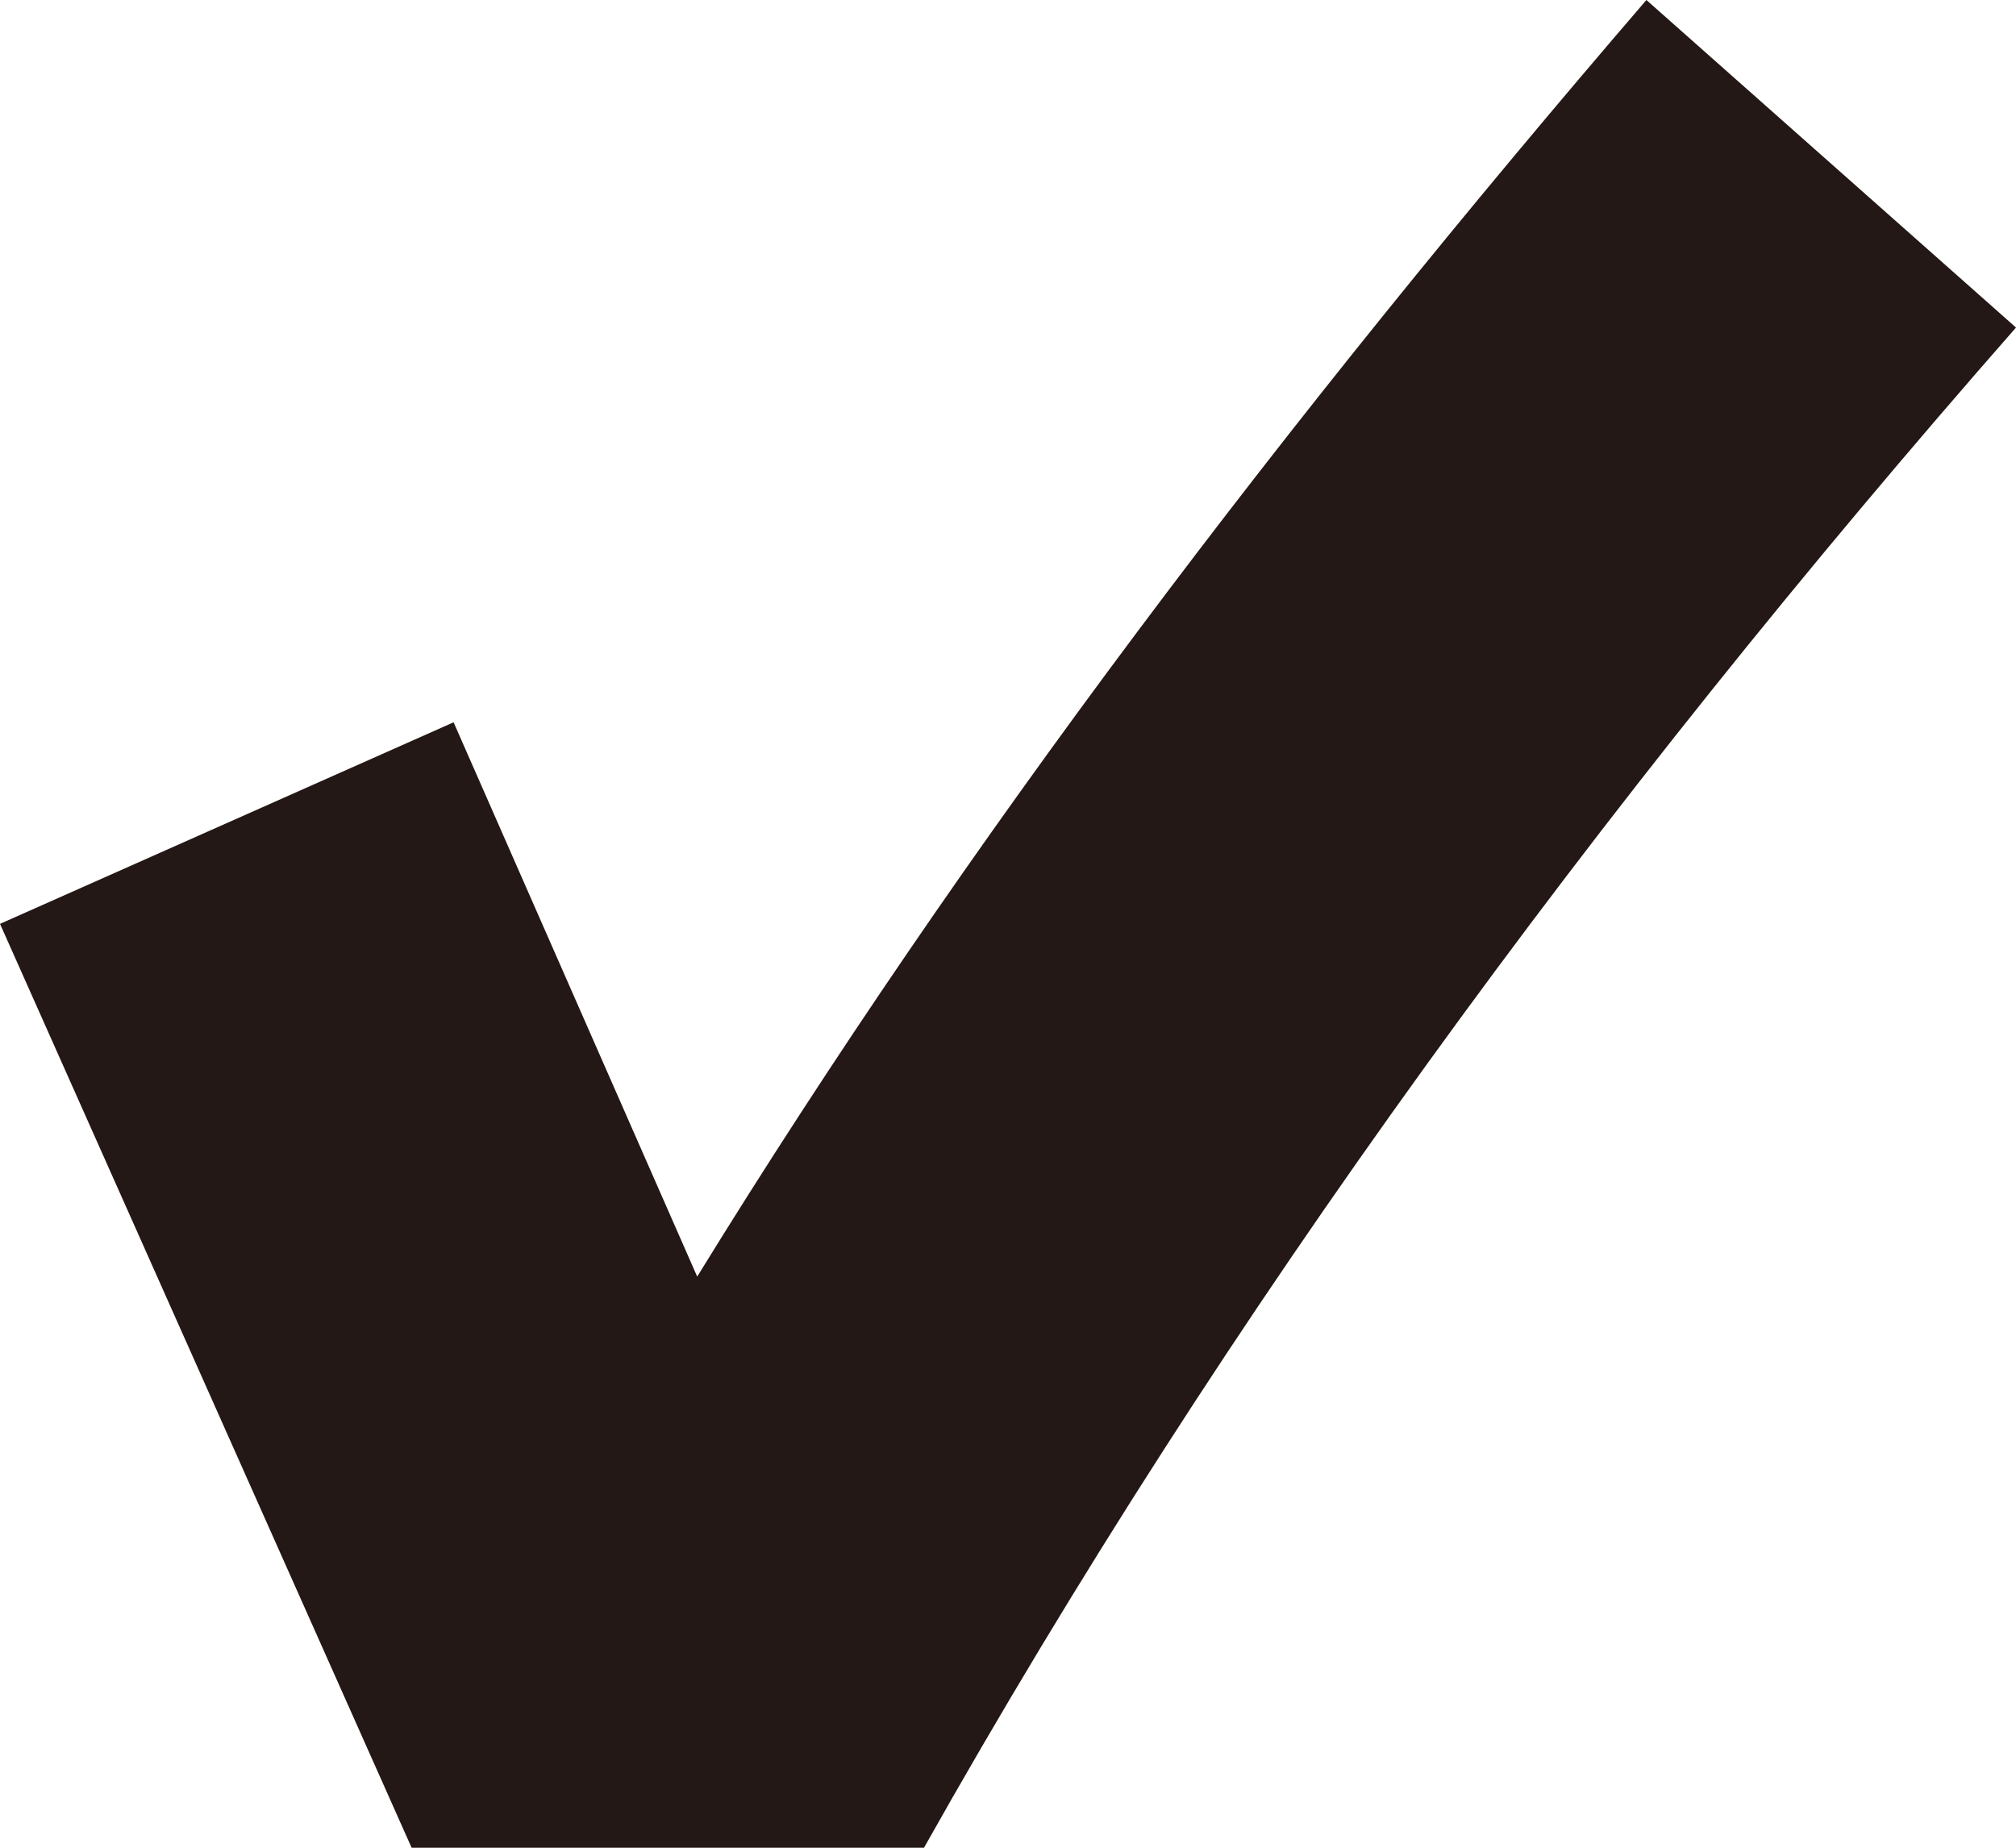
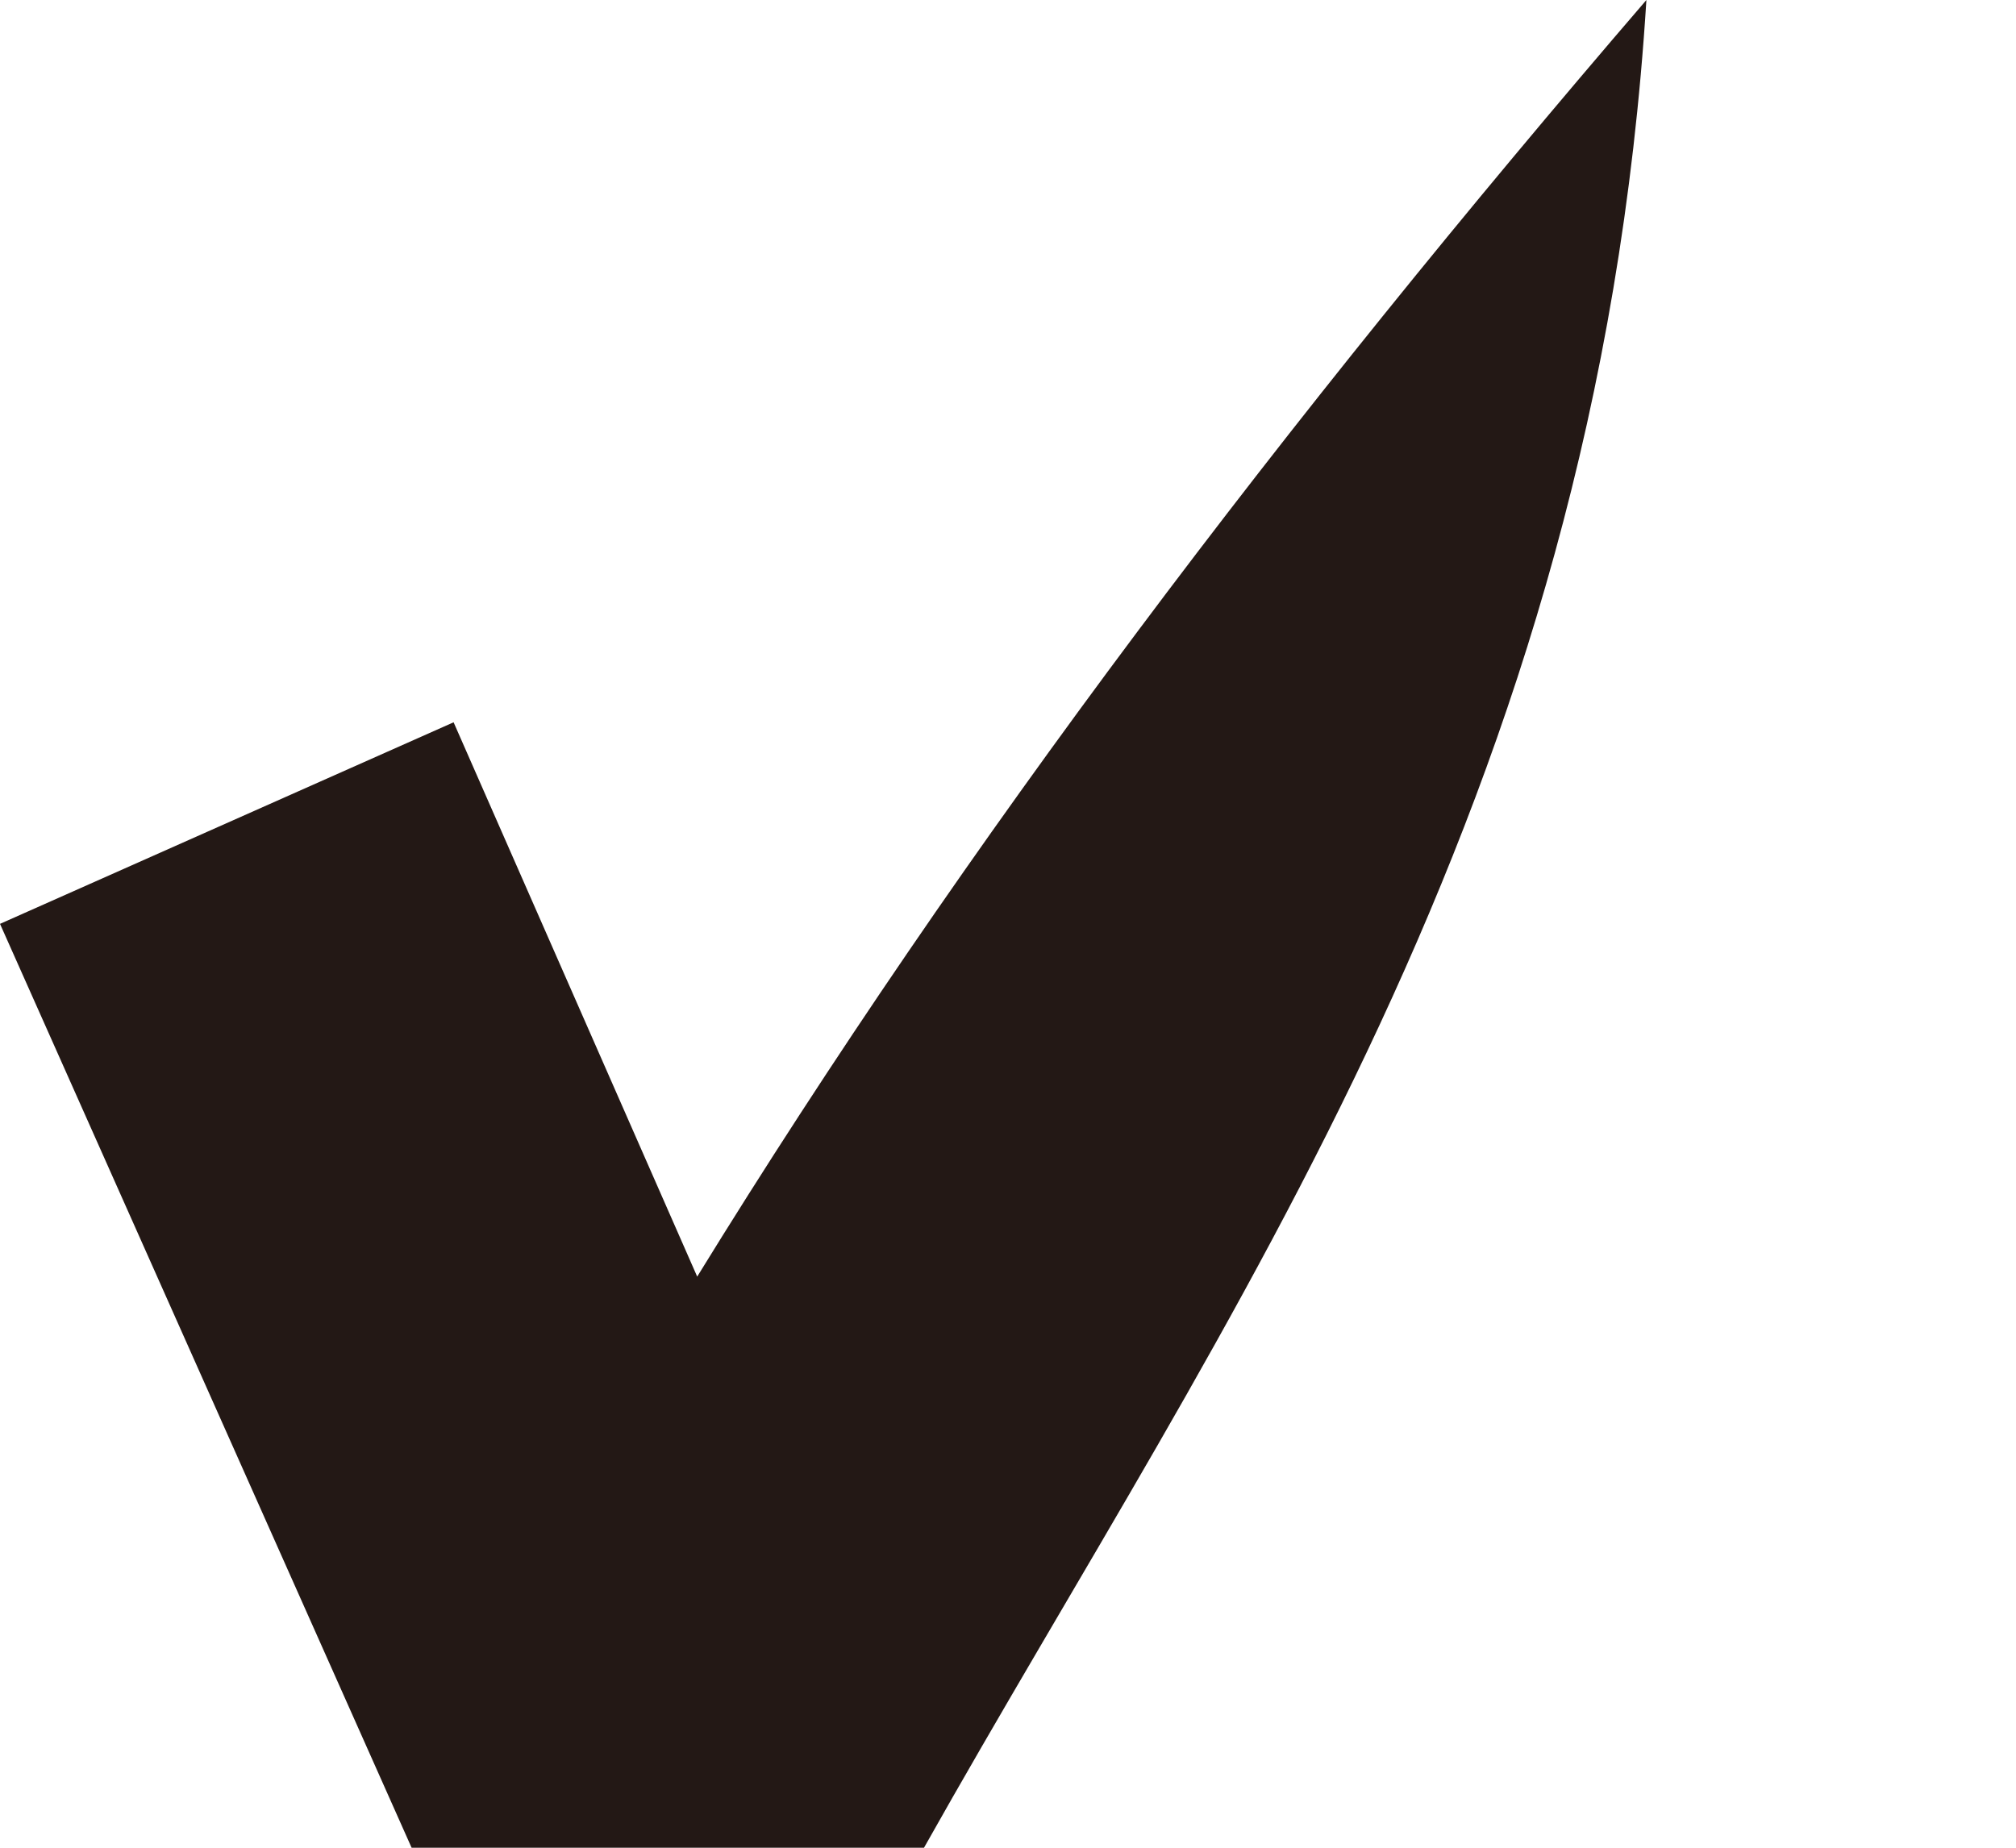
<svg xmlns="http://www.w3.org/2000/svg" version="1.1" id="レイヤー_1" x="0px" y="0px" viewBox="0 0 24 22" style="enable-background:new 0 0 24 22;" xml:space="preserve">
  <style type="text/css">
	.st0{fill:#231815;}
</style>
  <g>
-     <path class="st0" d="M8.3,15.2C11.5,10,15.3,5,19.6,0L24,3.9C19,9.6,14.6,15.6,11,22H4.9L0,11l5.4-2.4L8.3,15.2z" />
+     <path class="st0" d="M8.3,15.2C11.5,10,15.3,5,19.6,0C19,9.6,14.6,15.6,11,22H4.9L0,11l5.4-2.4L8.3,15.2z" />
  </g>
</svg>